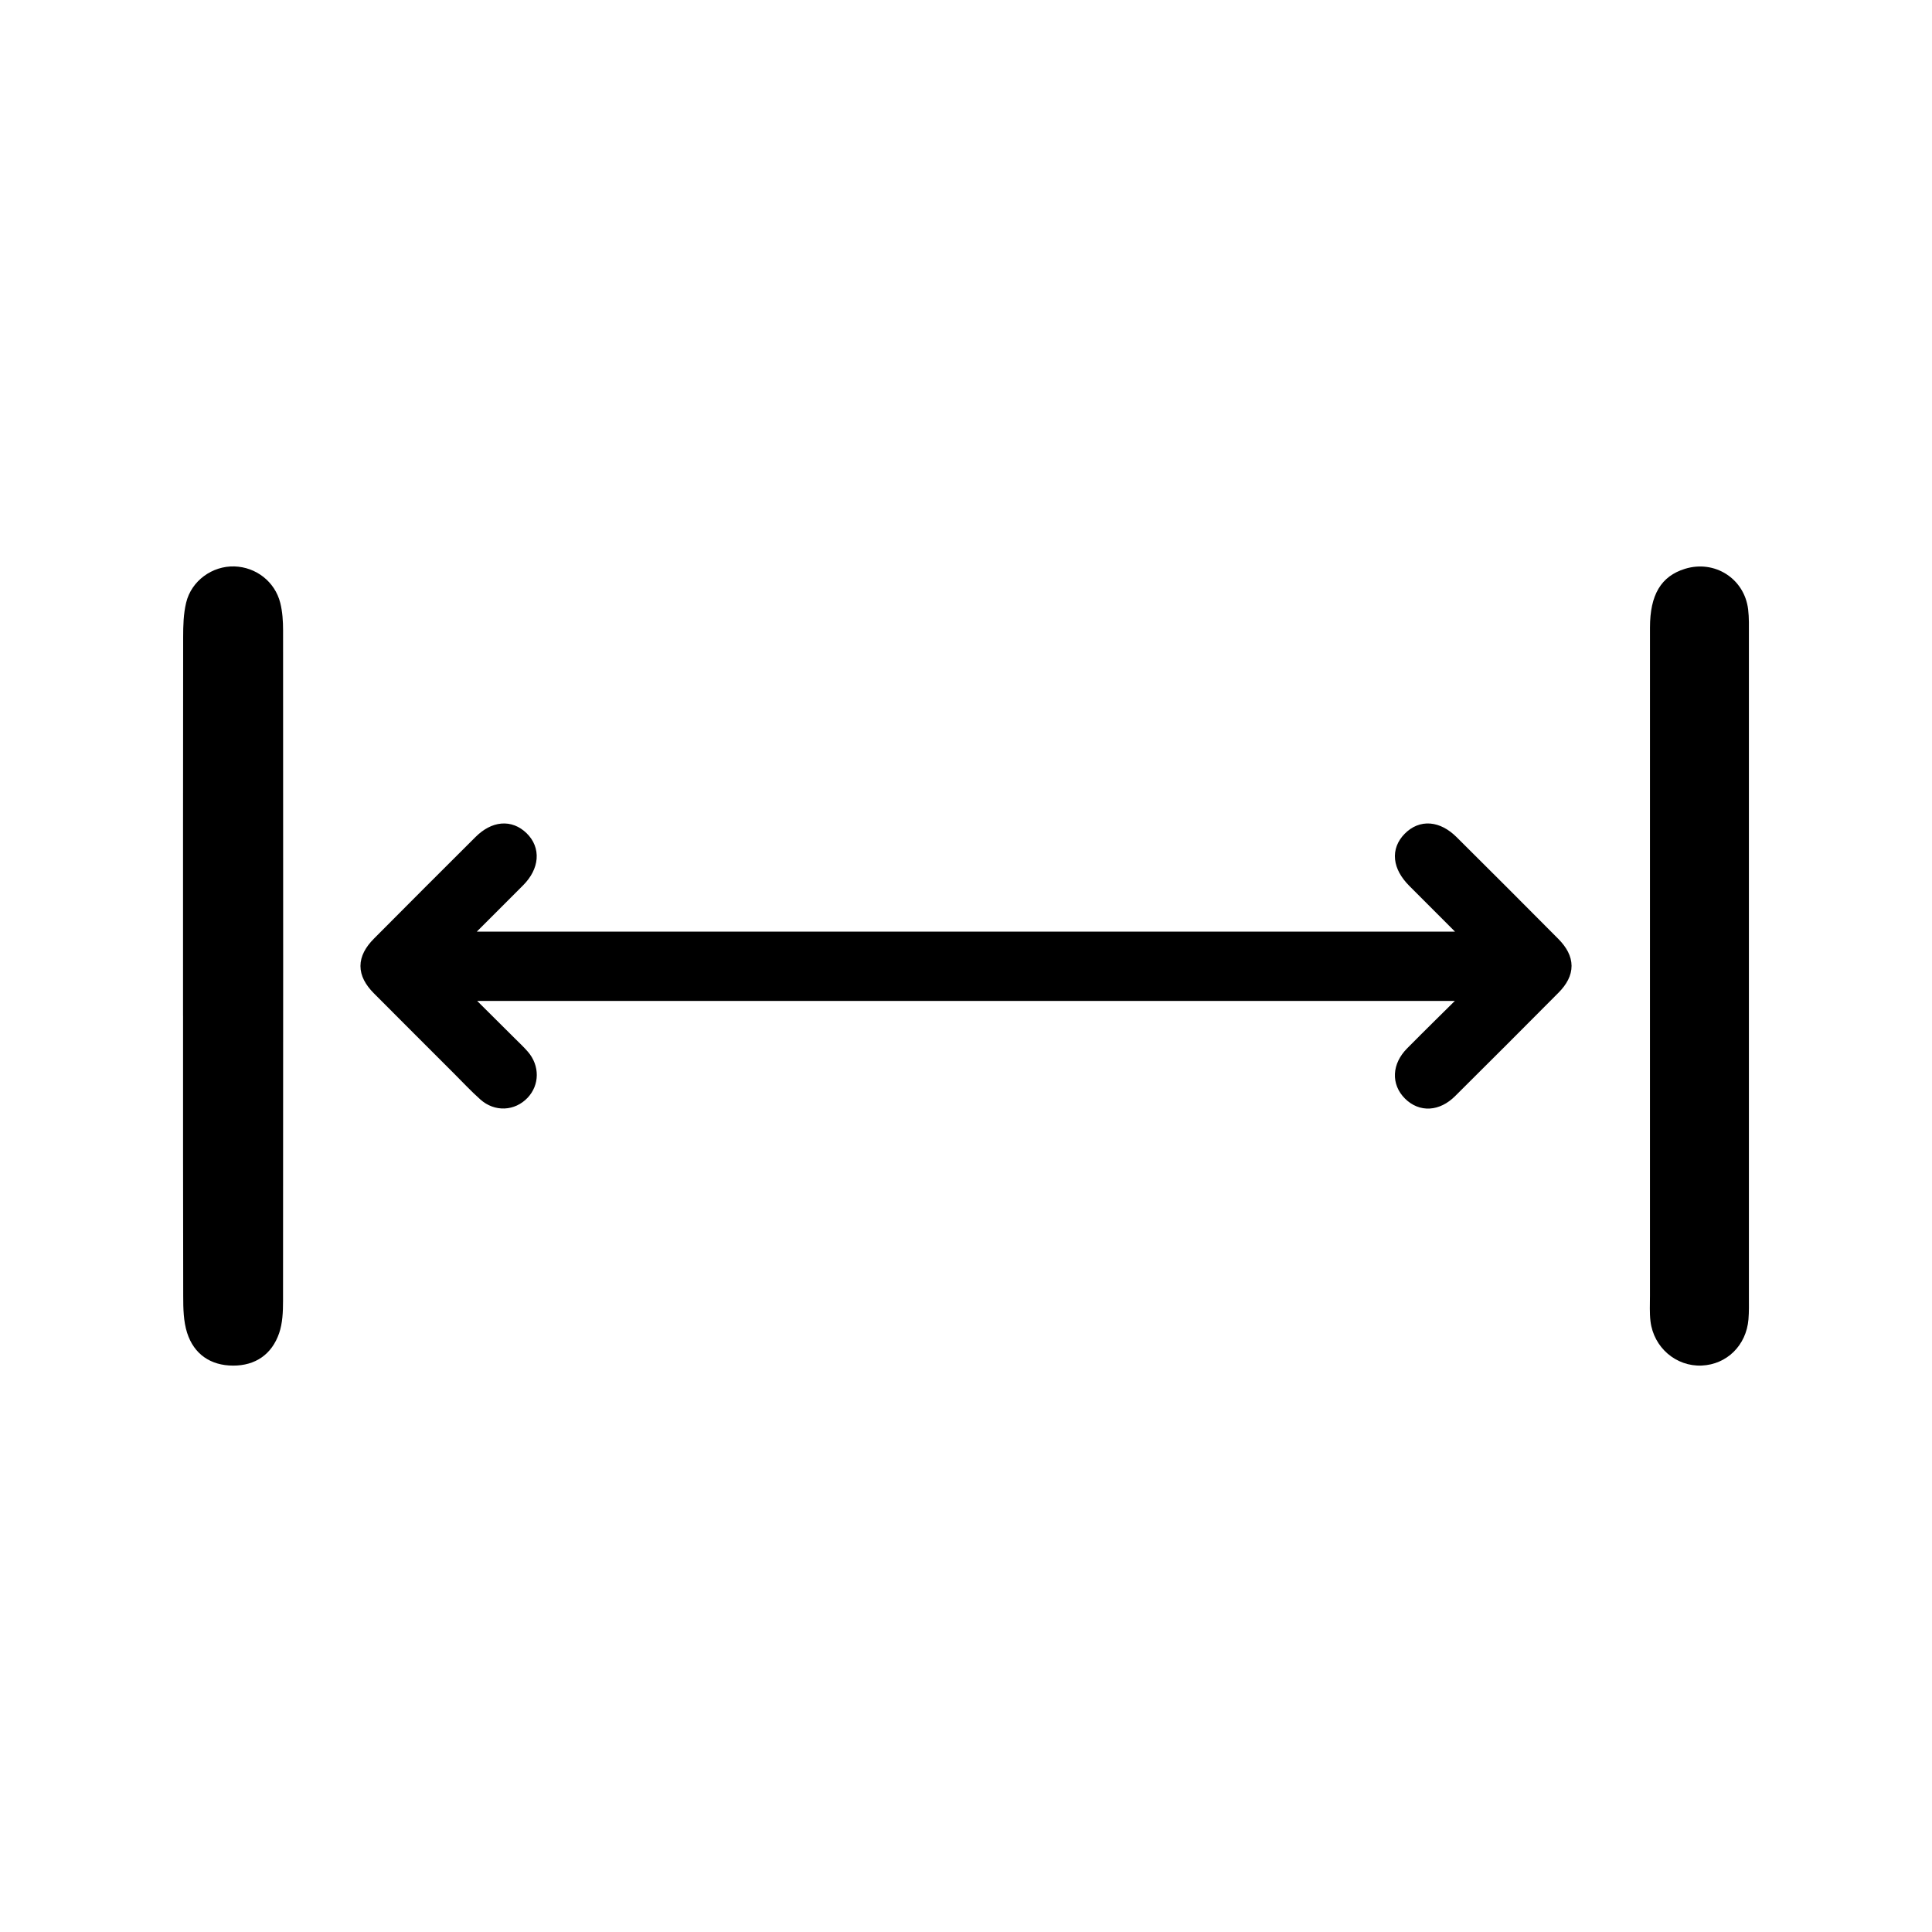
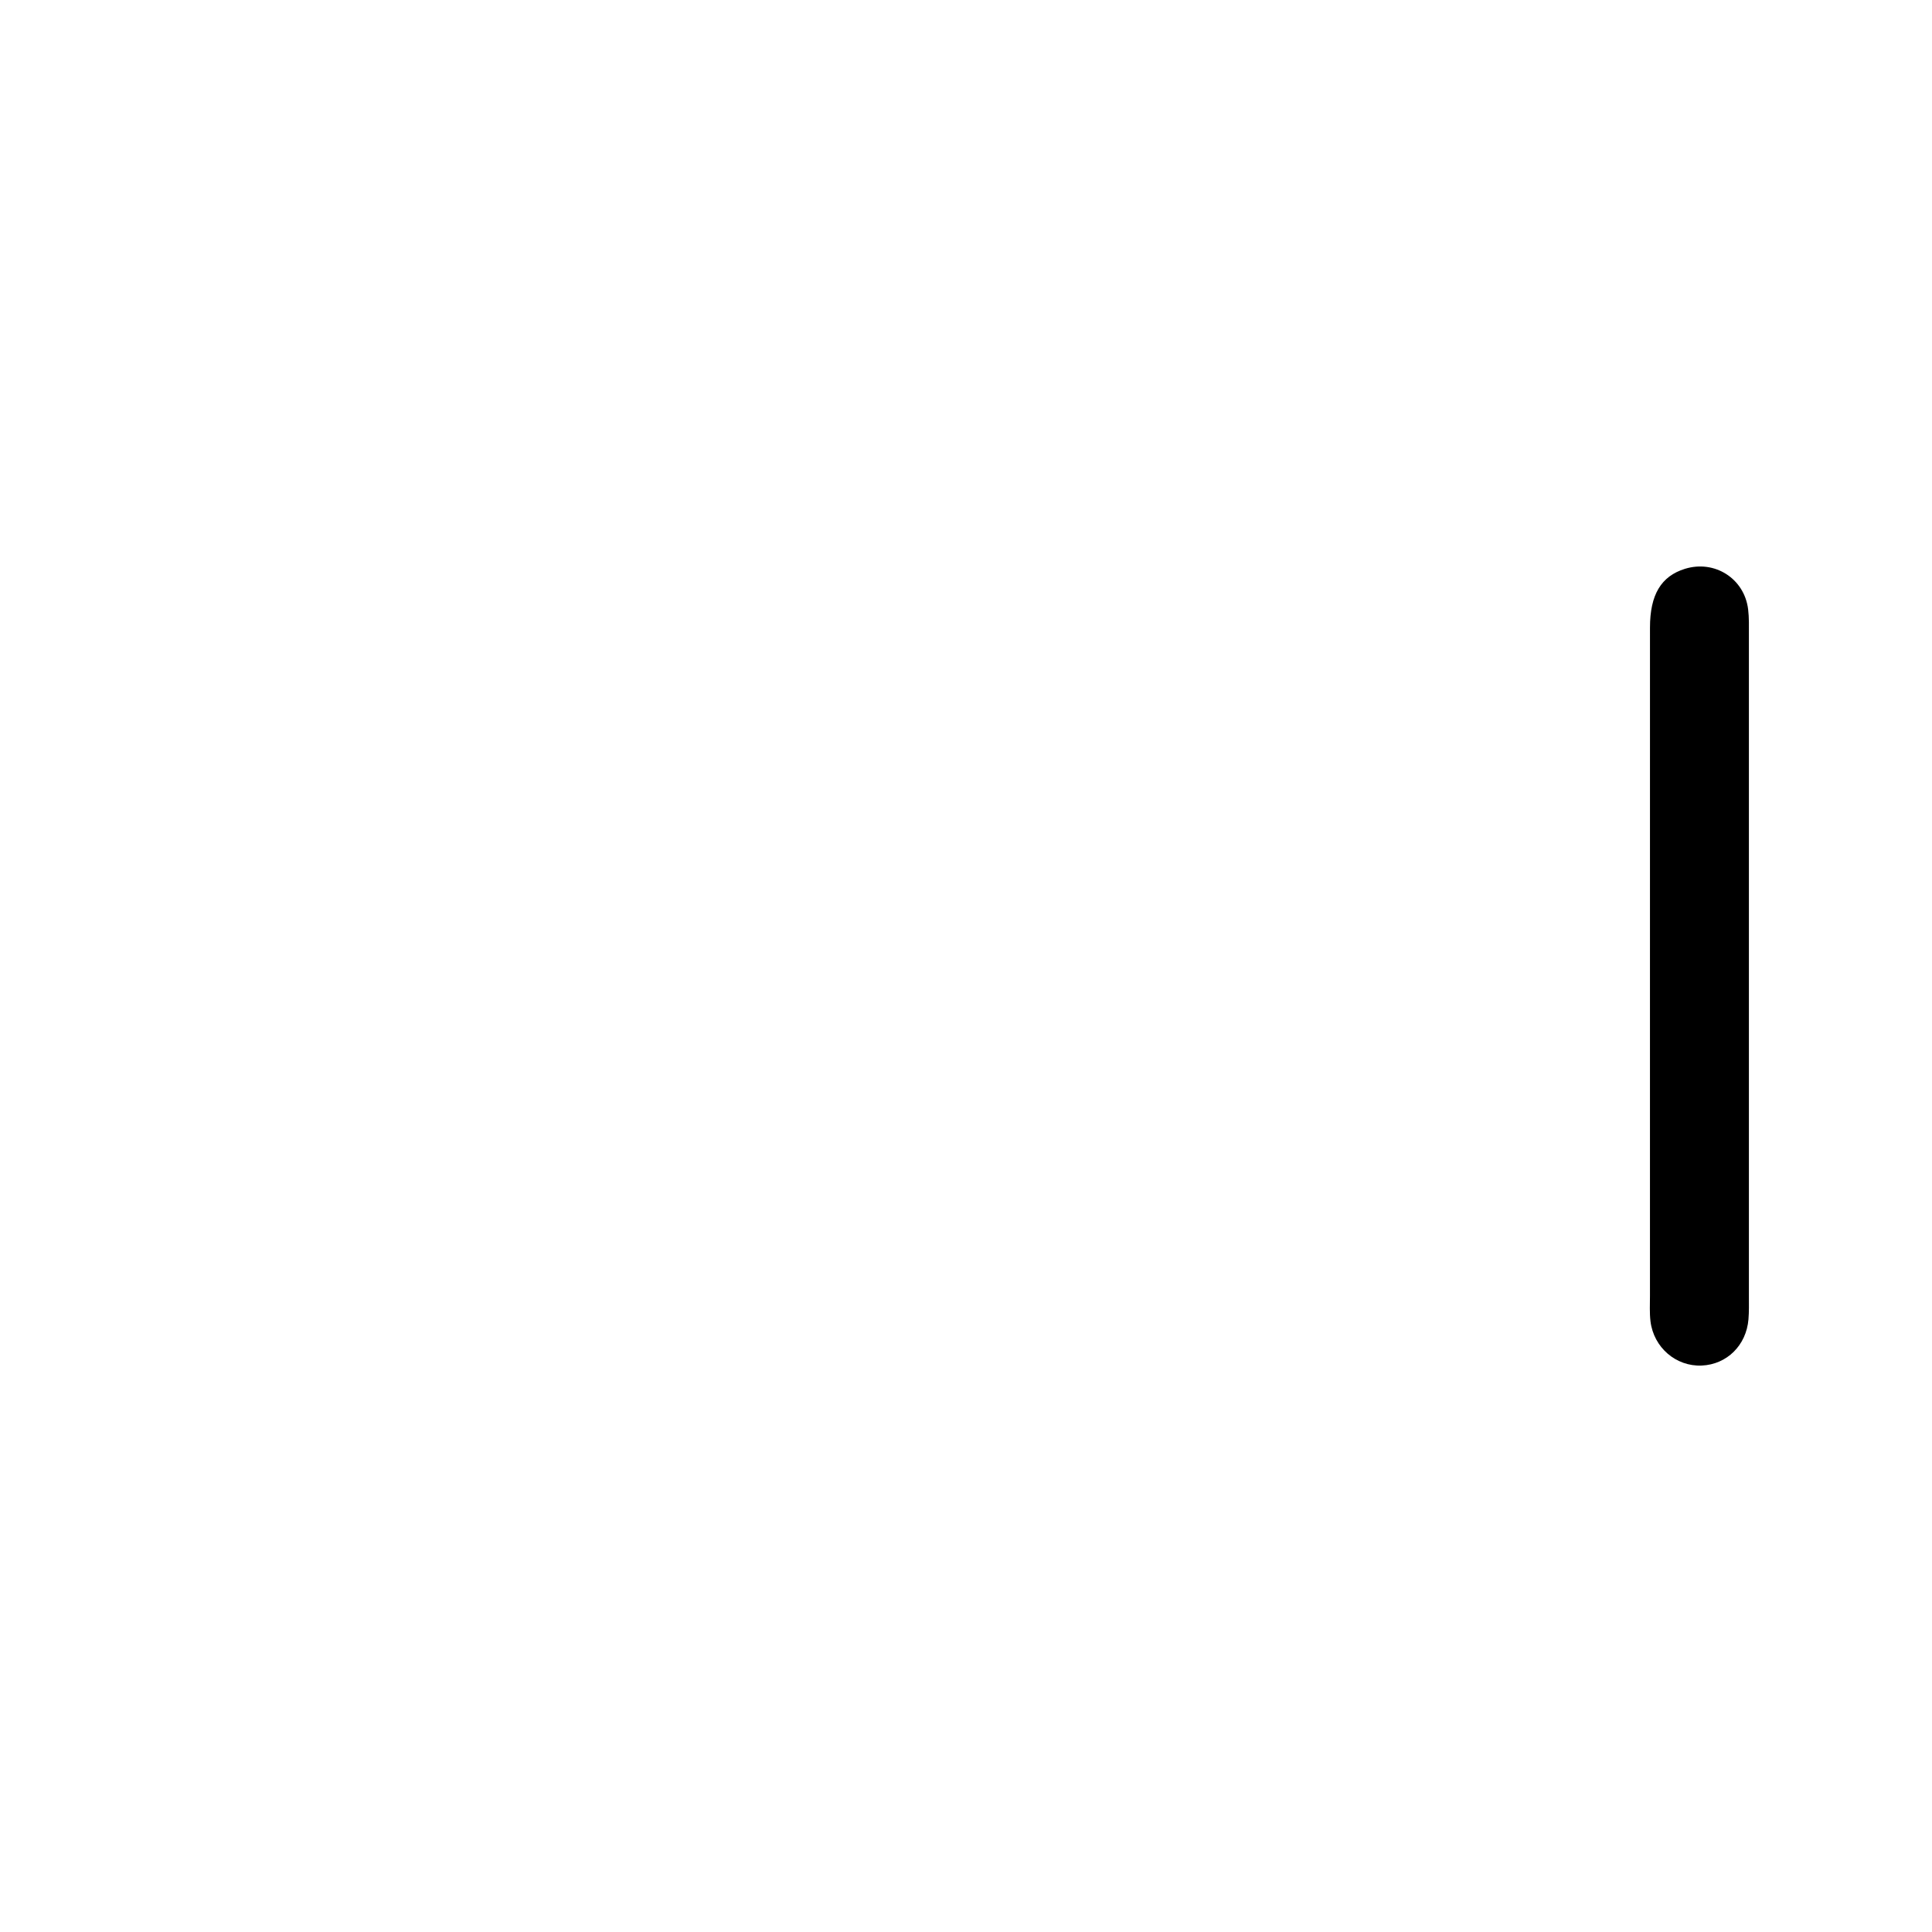
<svg xmlns="http://www.w3.org/2000/svg" id="Camada_1" data-name="Camada 1" viewBox="0 0 1000 1000">
  <defs>
    <style>
      .cls-1 {
        stroke-width: 0px;
      }

      .cls-1, .cls-2 {
        fill: #000;
      }

      .cls-2 {
        stroke: #000;
        stroke-miterlimit: 10;
        stroke-width: 7px;
      }
    </style>
  </defs>
-   <path class="cls-1" d="M94.74,525.77c0-133.81-.02-62.13.06-195.94,0-5.98.16-12.14,1.55-17.9,2.74-11.39,13.6-19.1,24.99-18.75,11.14.34,20.95,7.85,23.72,18.86,1.16,4.6,1.46,9.53,1.46,14.3.07,269.23.07,77.85-.02,347.08,0,5.56-.24,11.44-2.01,16.61-3.78,10.99-12.3,16.85-23.88,16.81-11.57-.04-20.2-5.87-23.75-16.94-1.91-5.95-2.03-12.65-2.03-19.02-.11-133.41-.08-11.7-.08-145.11Z" />
-   <path class="cls-1" d="M854.02,524.37c0-135.01,0-64.53.01-199.54,0-17.03,5.78-26.59,18.1-30.41,15.38-4.75,30.76,5.02,32.7,20.98.53,4.37.4,8.82.4,13.24.02,267.61.02,74.61,0,342.21,0,4.02.11,8.05-.23,12.05-1.13,13.48-11.19,23.33-24.18,23.91-13.26.58-24.86-9.28-26.53-22.9-.53-4.36-.27-8.83-.27-13.24-.01-133.8,0-12.49,0-146.3Z" />
-   <path class="cls-2" d="M238.3,485.72h522.27c-1.25-1.67-2.04-3.04-3.13-4.13-8.5-8.57-17.09-17.05-25.59-25.62-7.6-7.67-8.4-15.73-2.31-21.94,6.15-6.28,14.43-5.7,21.96,1.78,17.58,17.49,35.13,35.01,52.59,52.62,7.76,7.82,7.79,15.18.12,22.91-17.78,17.91-35.63,35.75-53.53,53.54-6.86,6.81-15.05,7.19-21,1.26-5.9-5.88-5.58-14.26,1.1-21.01,9.86-9.97,19.89-19.77,30.77-30.56H238.49c9.05,9,17.37,17.27,25.69,25.55,2.18,2.17,4.44,4.27,6.44,6.59,5.02,5.84,4.92,13.83-.09,19.1-5.3,5.57-13.52,6.04-19.53.7-4.75-4.22-9.09-8.91-13.59-13.4-13.81-13.81-27.65-27.59-41.42-41.45-7.9-7.95-7.9-15.36.06-23.37,17.48-17.59,35.01-35.13,52.59-52.62,7.26-7.23,15.33-7.86,21.46-1.92,6.17,5.98,5.52,14.62-1.78,21.97-9.56,9.63-19.19,19.19-30.02,30.01Z" />
+   <path class="cls-1" d="M854.02,524.37c0-135.01,0-64.53.01-199.54,0-17.03,5.78-26.59,18.1-30.41,15.38-4.75,30.76,5.02,32.7,20.98.53,4.37.4,8.82.4,13.24.02,267.61.02,74.61,0,342.21,0,4.02.11,8.05-.23,12.05-1.13,13.48-11.19,23.33-24.18,23.91-13.26.58-24.86-9.28-26.53-22.9-.53-4.36-.27-8.83-.27-13.24-.01-133.8,0-12.49,0-146.3" />
</svg>